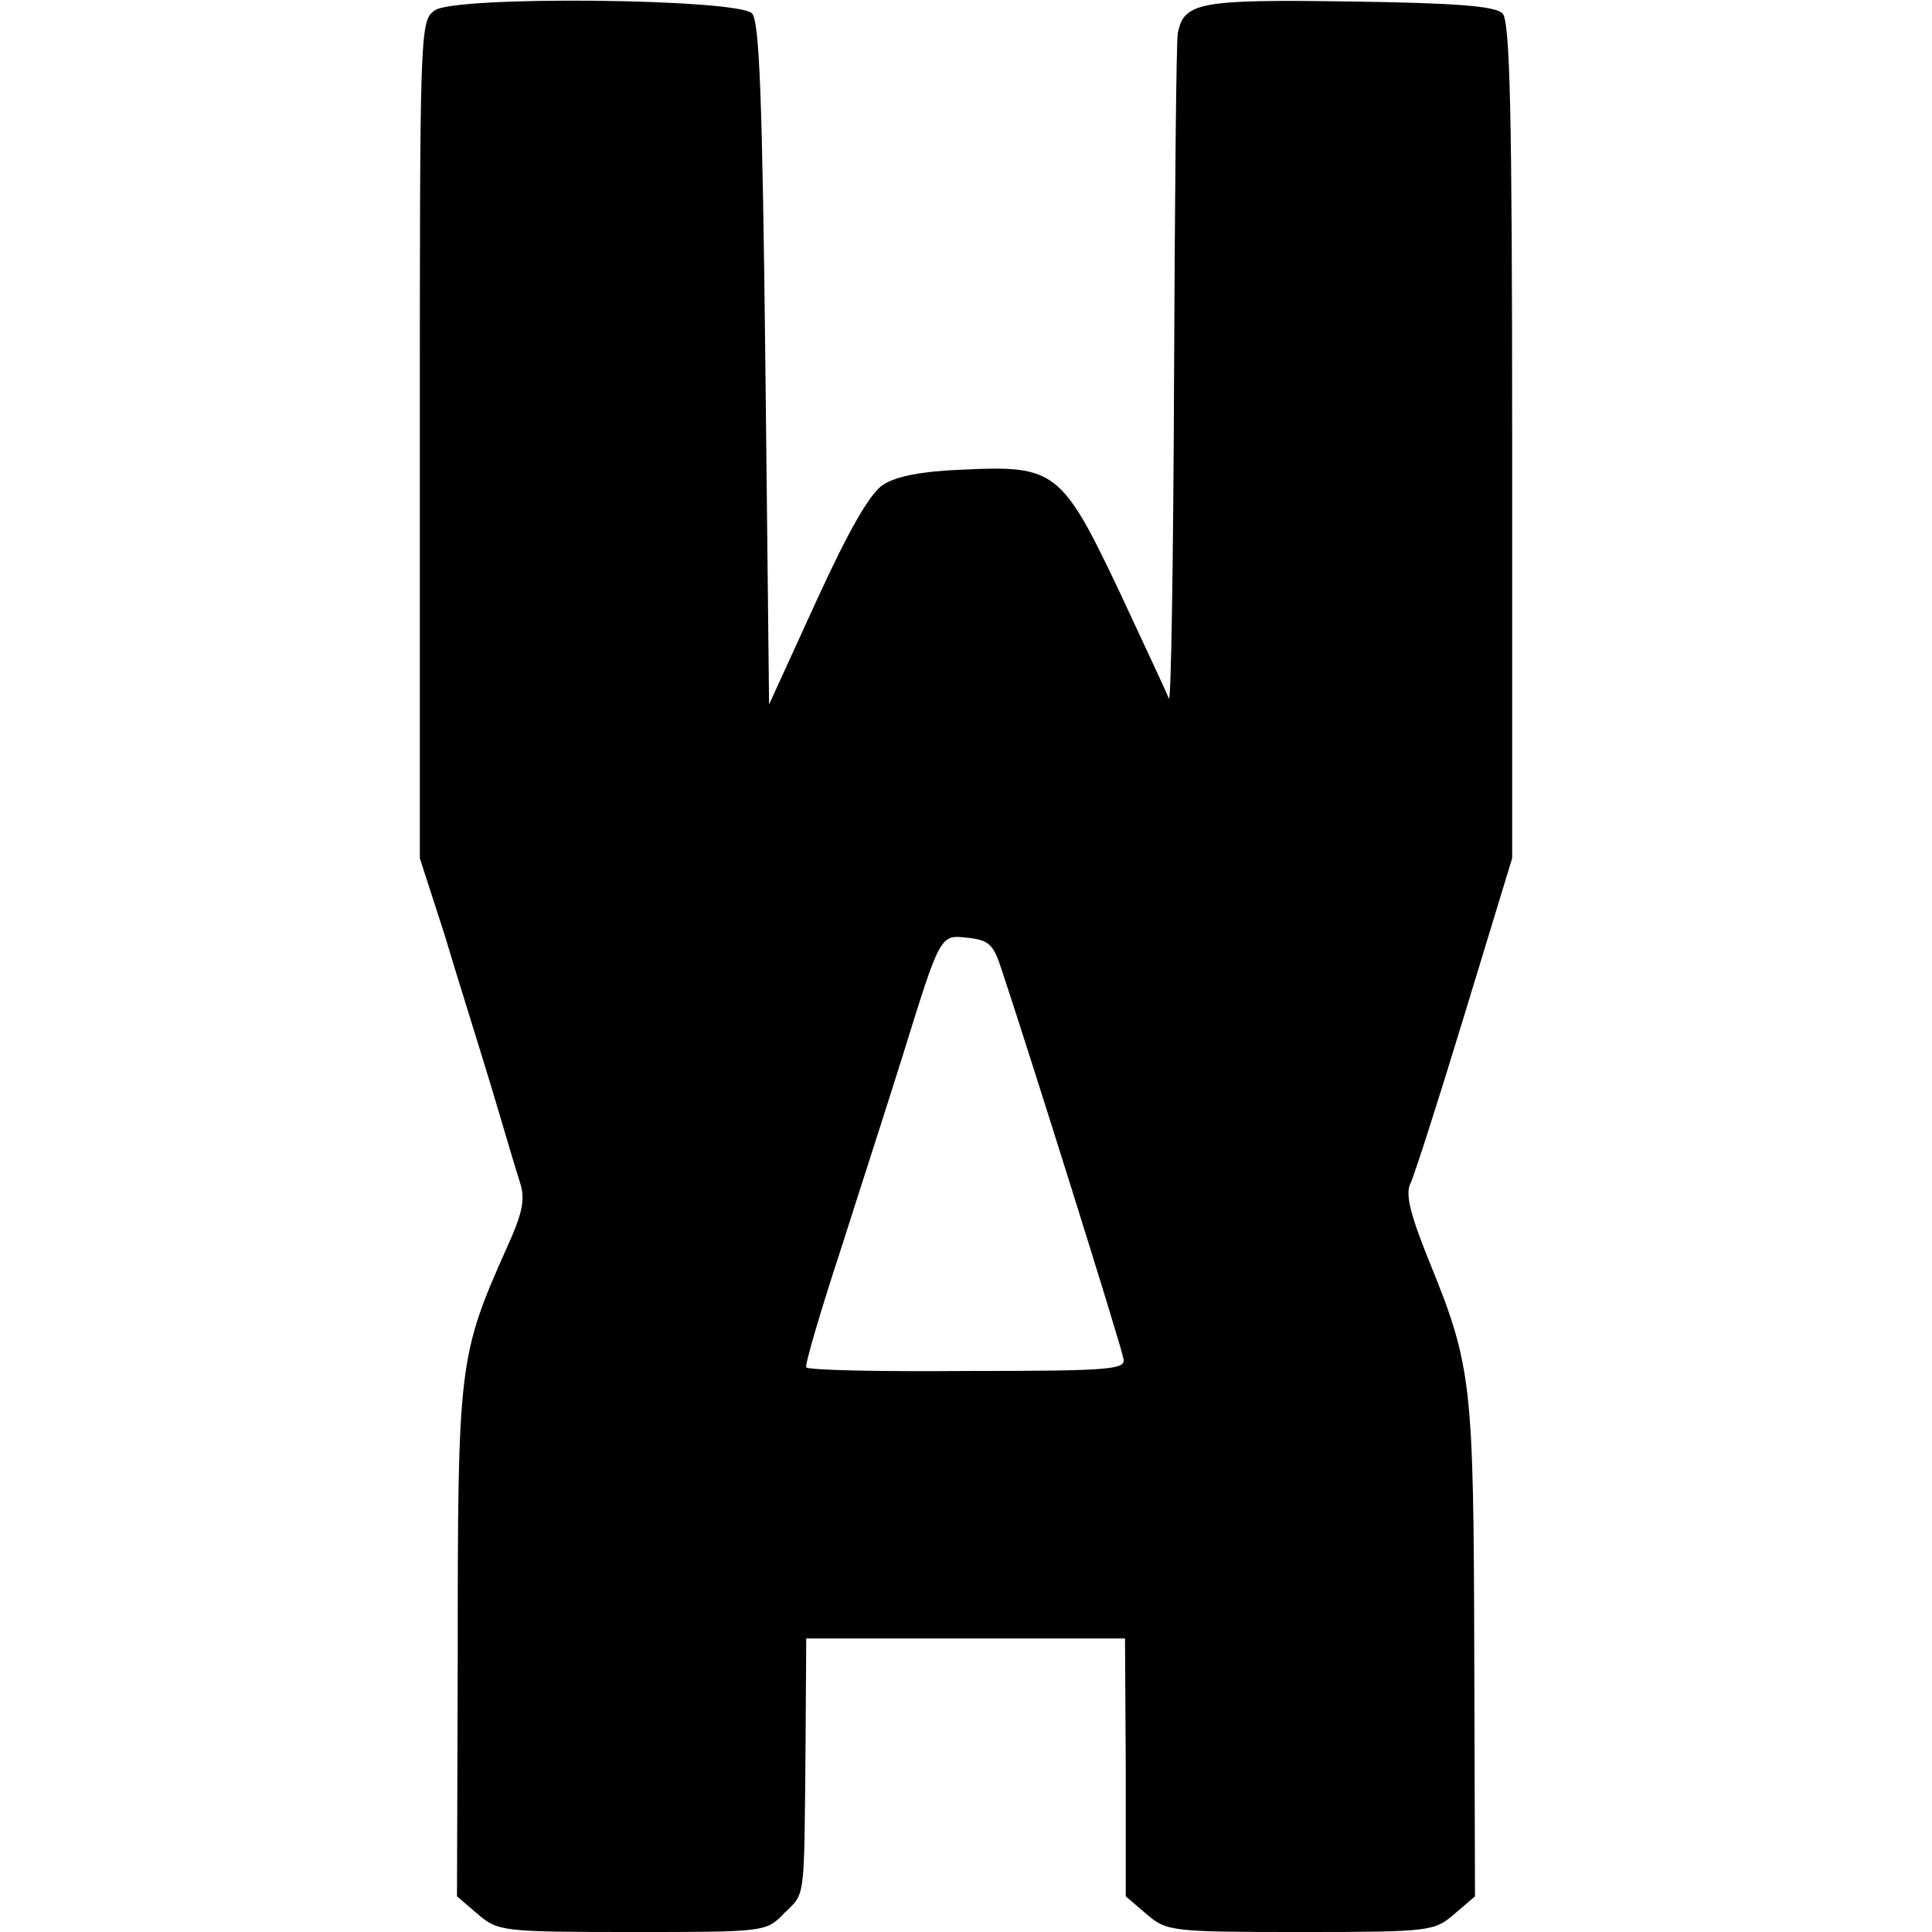
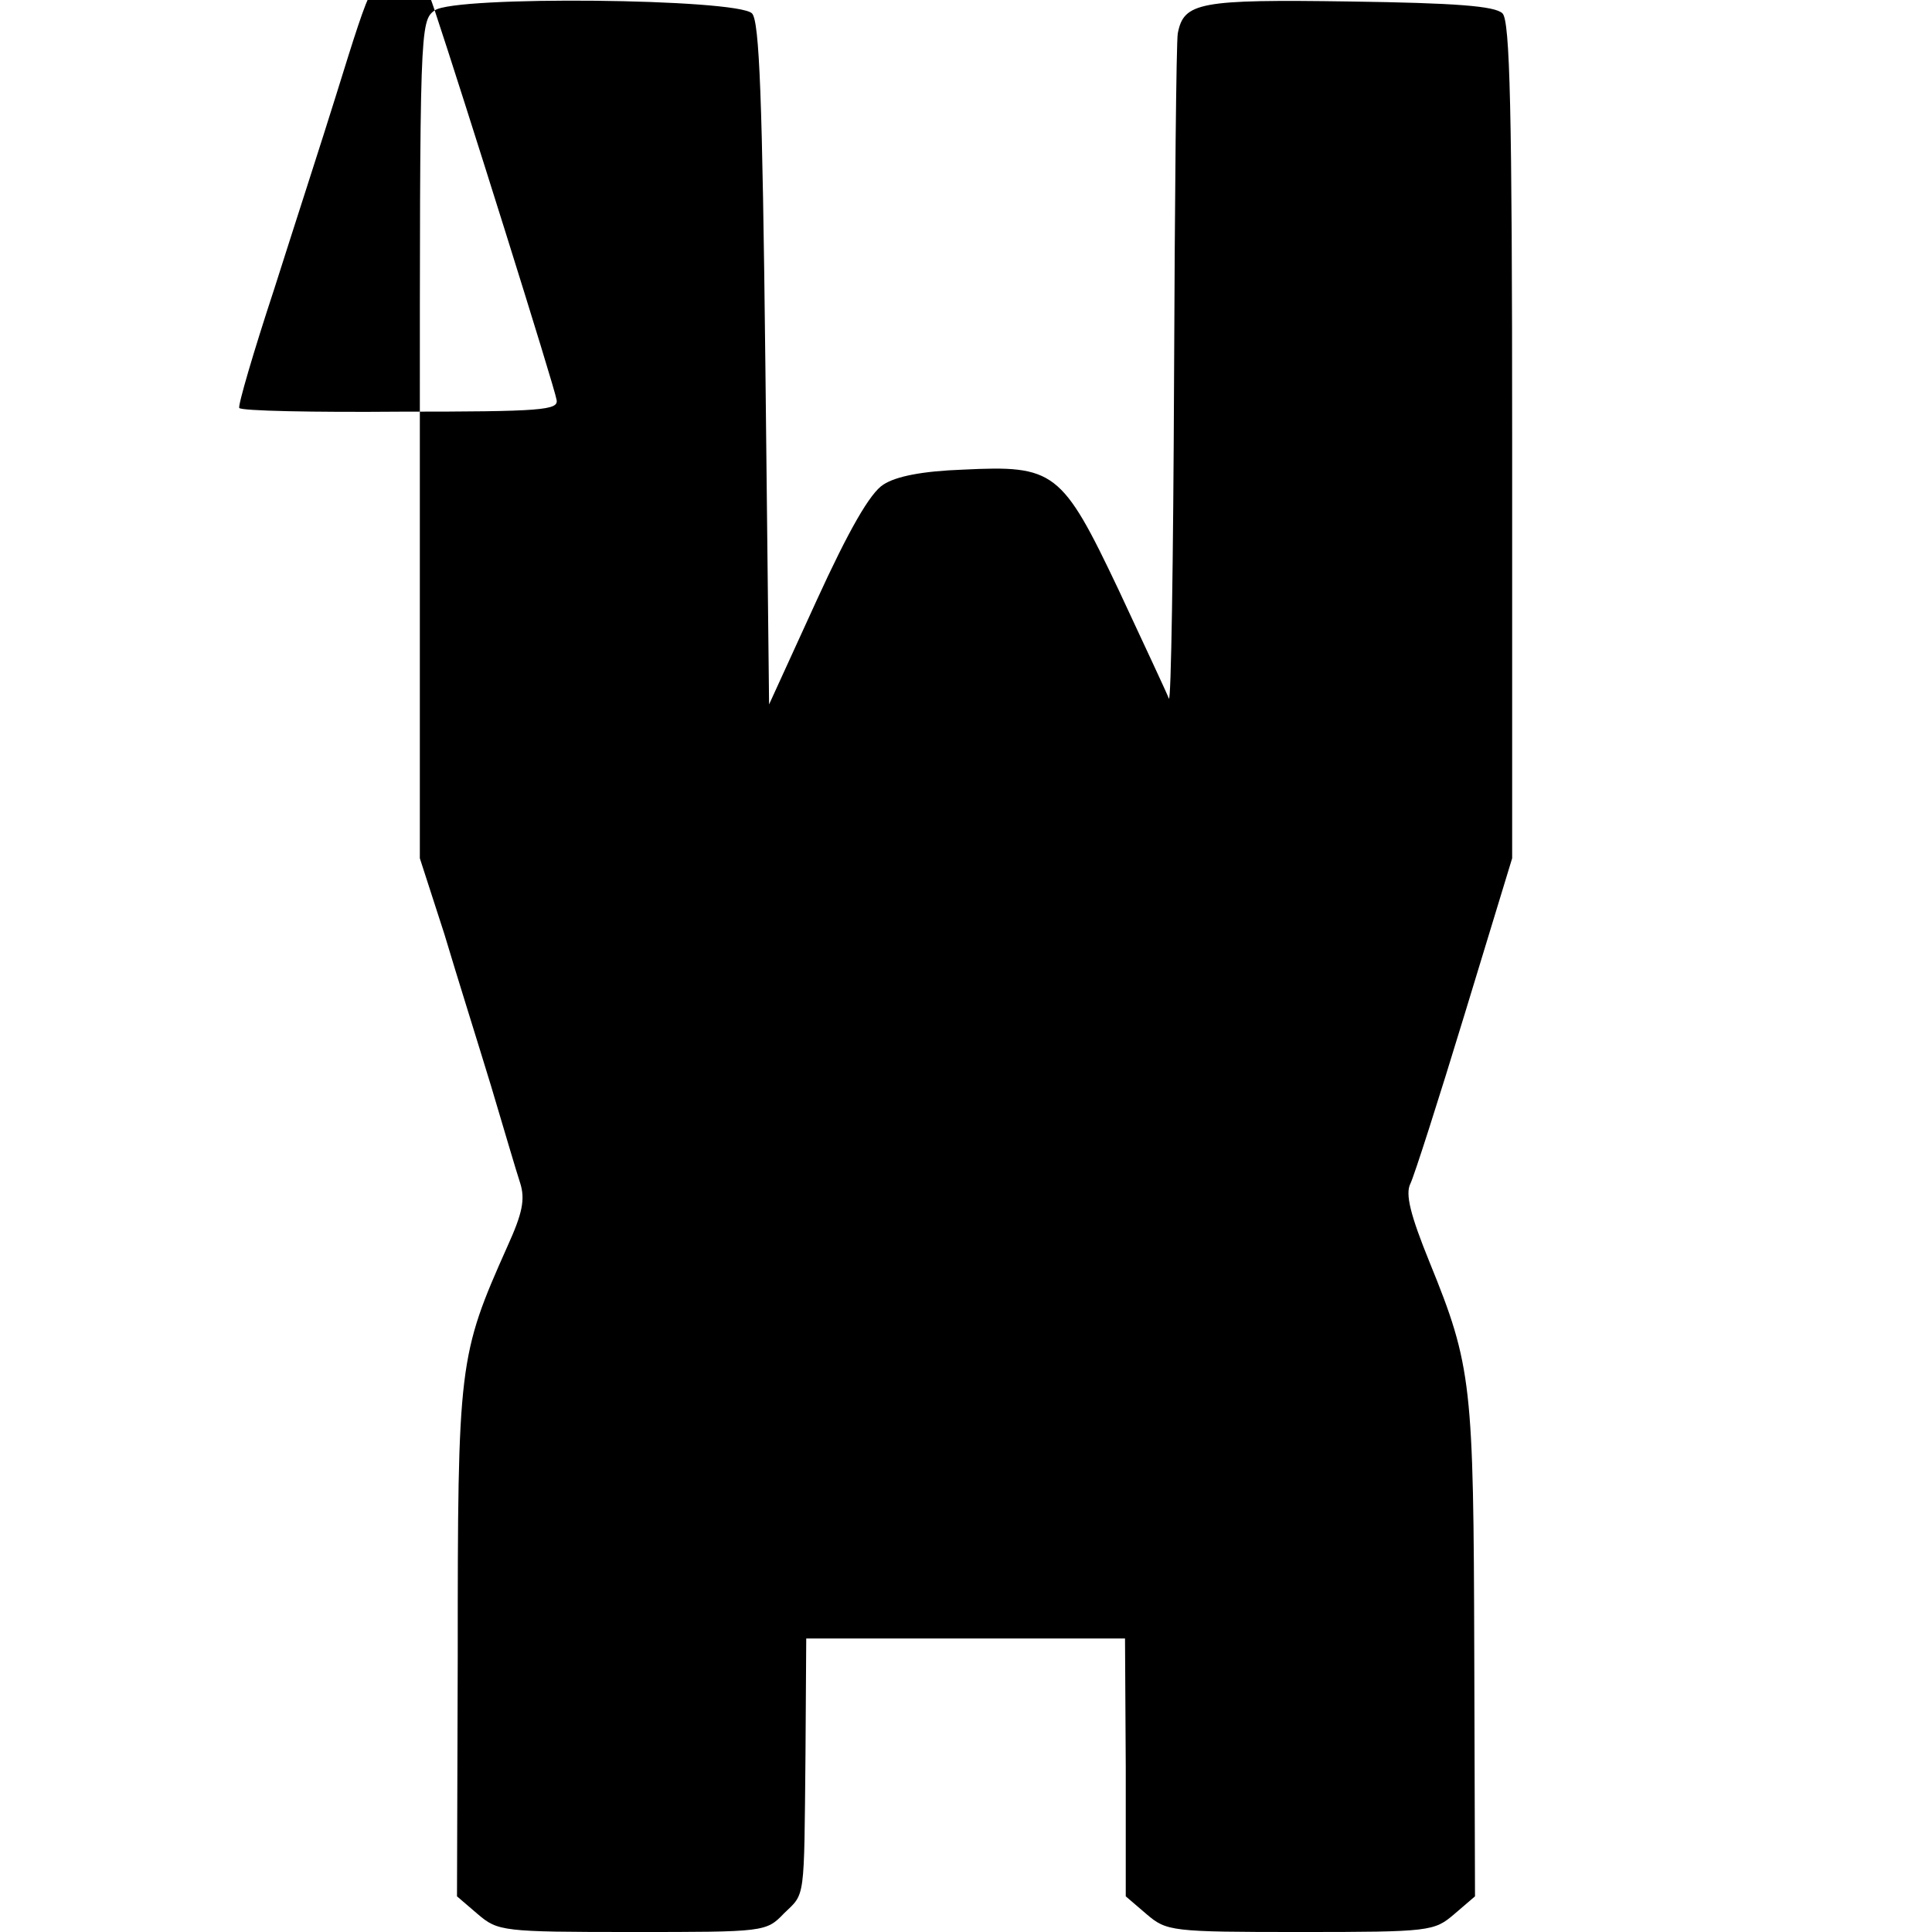
<svg xmlns="http://www.w3.org/2000/svg" version="1.0" width="260pt" height="260pt" viewBox="0 0 260 260" preserveAspectRatio="xMidYMid meet">
  <g transform="translate(0,260) scale(0.1,-0.1)" fill="#000000" stroke="none">
-     <path d="M585 2586 c-20 -14 -20 -26 -20 -578 l0 -563 33 -102 c17 -57 46 -149 63 -205 17 -57 34 -115 39 -130 7 -22 3 -41 -17 -85 -66 -148 -67 -157 -67 -552 l-1 -323 28 -24 c27 -23 33 -24 208 -24 178 0 180 0 204 25 29 28 27 15 29 215 l1 155 214 0 215 0 1 -174 0 -173 28 -24 c27 -23 33 -24 207 -24 175 0 180 1 207 24 l28 24 -1 329 c-1 360 -3 384 -60 524 -26 64 -33 92 -26 106 5 10 38 113 73 228 l64 210 0 562 c0 447 -3 565 -13 575 -10 10 -64 14 -205 16 -203 3 -224 -1 -232 -43 -2 -11 -4 -220 -5 -465 -1 -245 -4 -438 -7 -430 -3 8 -34 74 -68 147 -76 160 -86 167 -209 161 -55 -2 -90 -9 -107 -20 -18 -11 -47 -62 -90 -156 l-64 -140 -5 458 c-4 358 -8 462 -18 472 -20 20 -400 24 -427 4z m763 -1291 c37 -111 162 -509 164 -524 3 -14 -19 -16 -210 -16 -117 -1 -215 1 -217 5 -2 3 19 75 47 160 27 85 65 202 83 260 51 164 50 162 87 158 29 -3 35 -9 46 -43z" />
+     <path d="M585 2586 c-20 -14 -20 -26 -20 -578 l0 -563 33 -102 c17 -57 46 -149 63 -205 17 -57 34 -115 39 -130 7 -22 3 -41 -17 -85 -66 -148 -67 -157 -67 -552 l-1 -323 28 -24 c27 -23 33 -24 208 -24 178 0 180 0 204 25 29 28 27 15 29 215 l1 155 214 0 215 0 1 -174 0 -173 28 -24 c27 -23 33 -24 207 -24 175 0 180 1 207 24 l28 24 -1 329 c-1 360 -3 384 -60 524 -26 64 -33 92 -26 106 5 10 38 113 73 228 l64 210 0 562 c0 447 -3 565 -13 575 -10 10 -64 14 -205 16 -203 3 -224 -1 -232 -43 -2 -11 -4 -220 -5 -465 -1 -245 -4 -438 -7 -430 -3 8 -34 74 -68 147 -76 160 -86 167 -209 161 -55 -2 -90 -9 -107 -20 -18 -11 -47 -62 -90 -156 l-64 -140 -5 458 c-4 358 -8 462 -18 472 -20 20 -400 24 -427 4z c37 -111 162 -509 164 -524 3 -14 -19 -16 -210 -16 -117 -1 -215 1 -217 5 -2 3 19 75 47 160 27 85 65 202 83 260 51 164 50 162 87 158 29 -3 35 -9 46 -43z" />
  </g>
</svg>